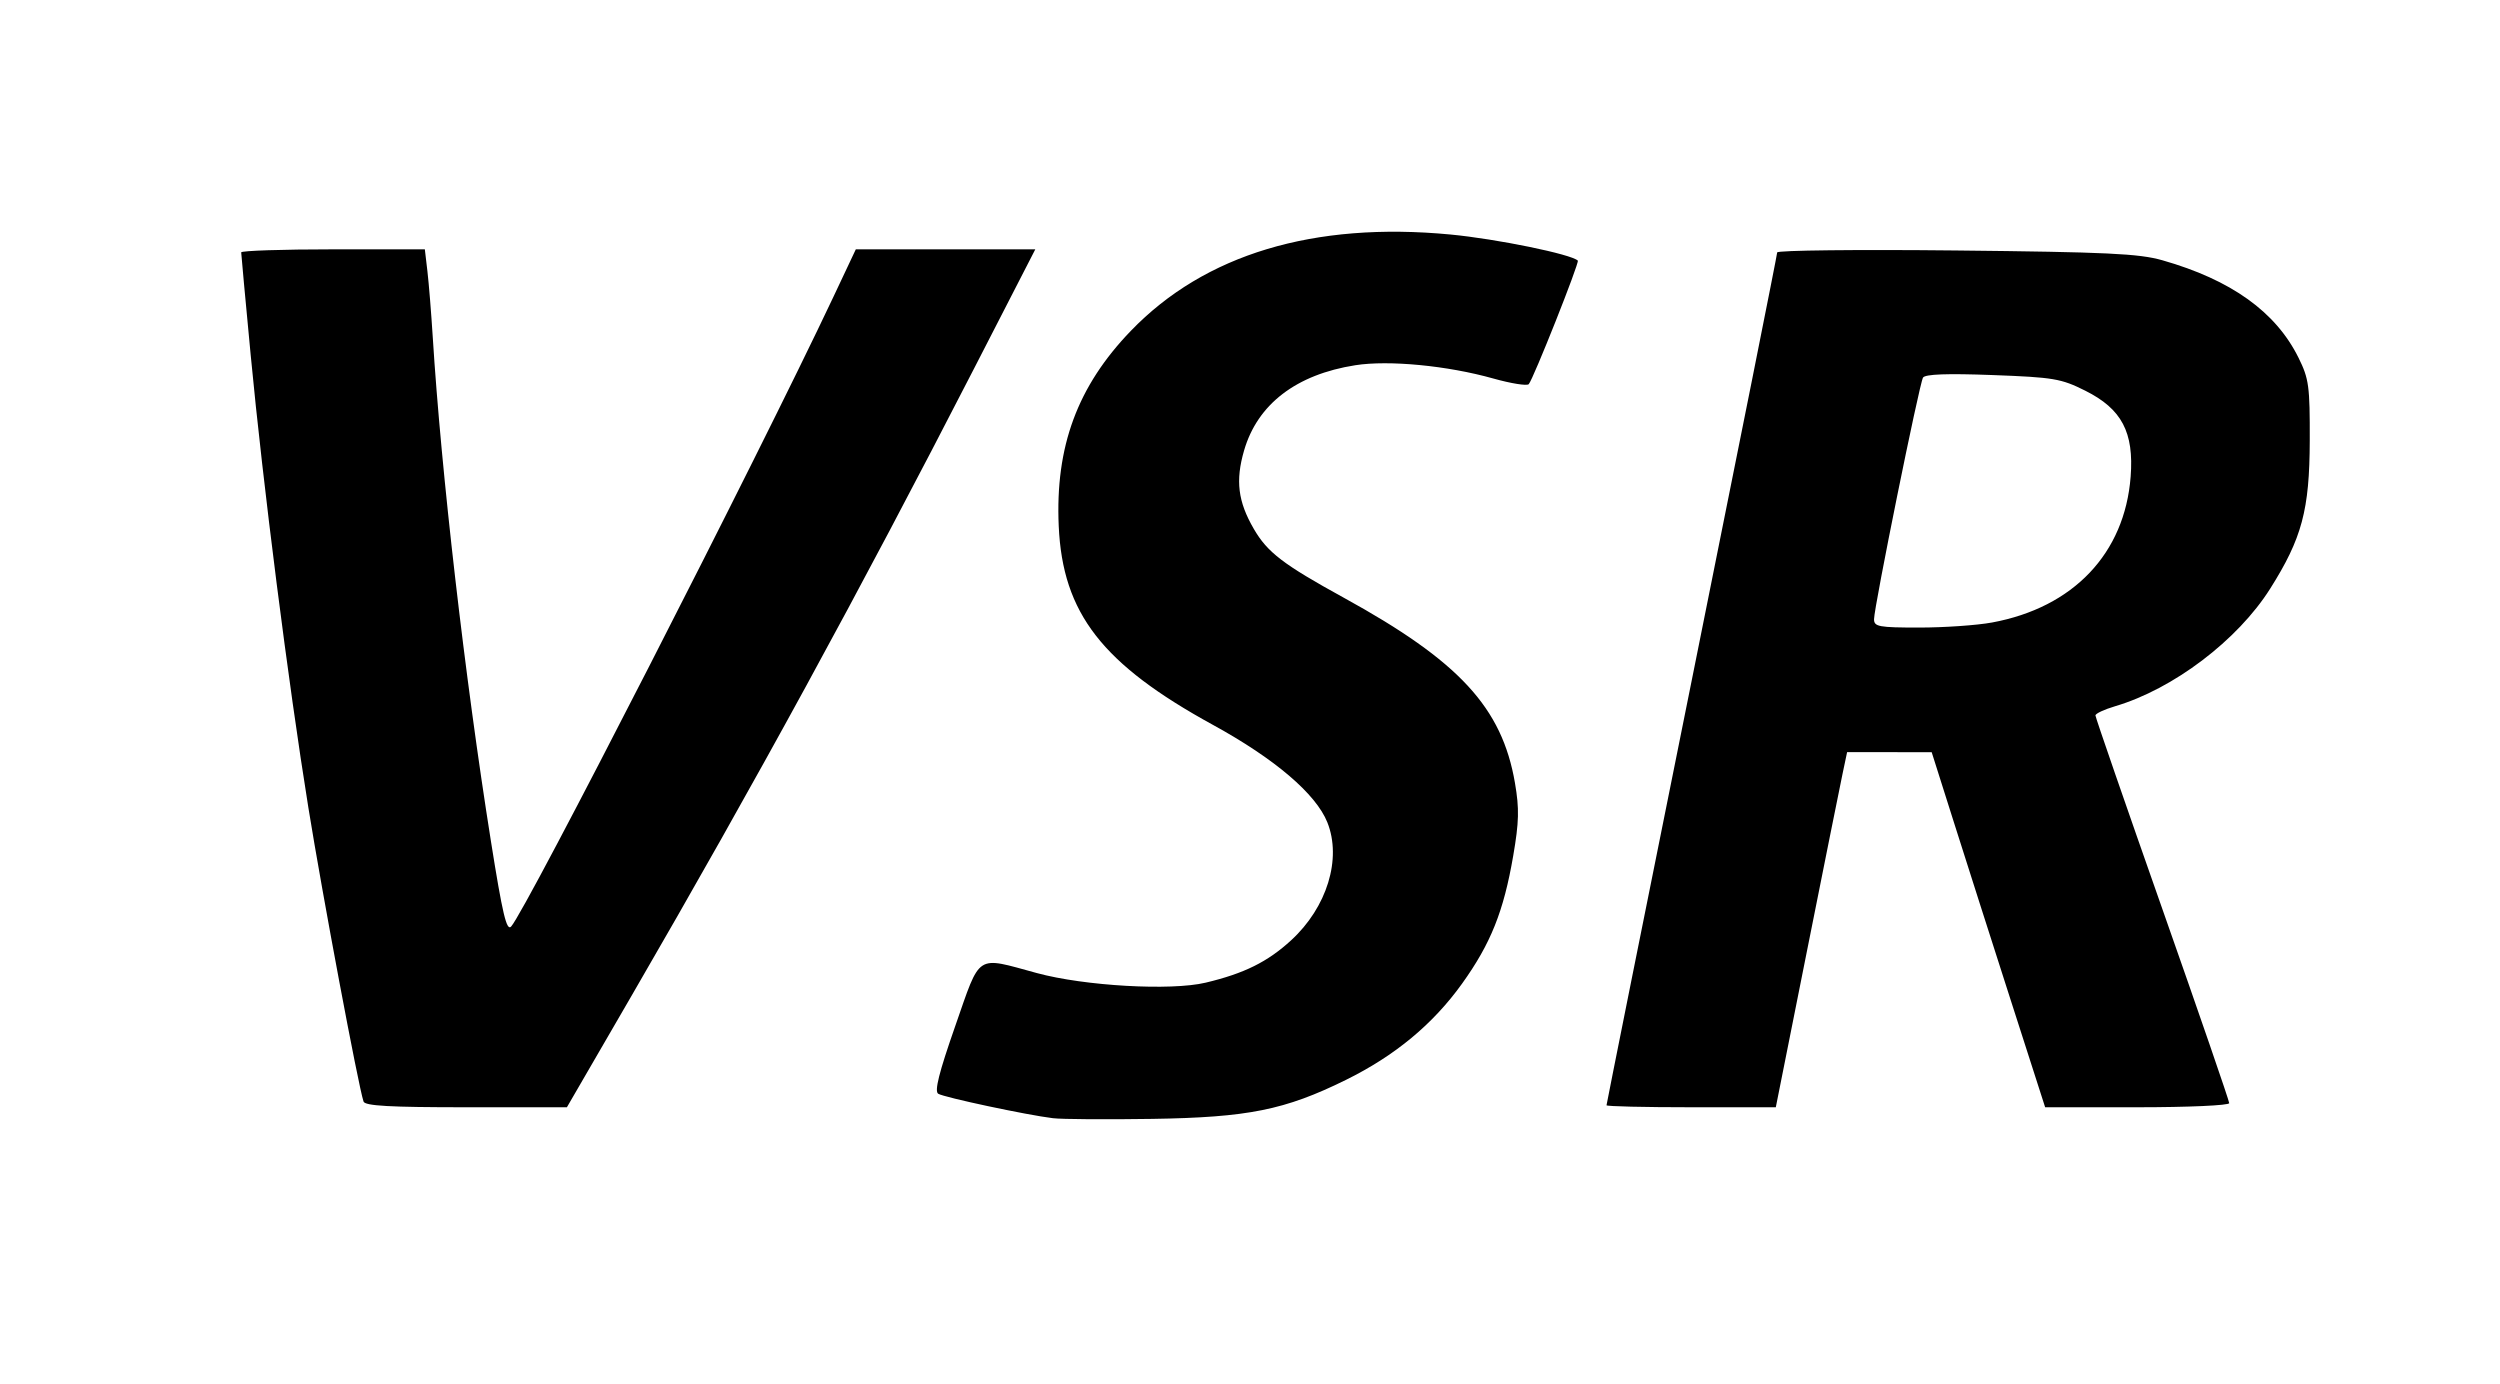
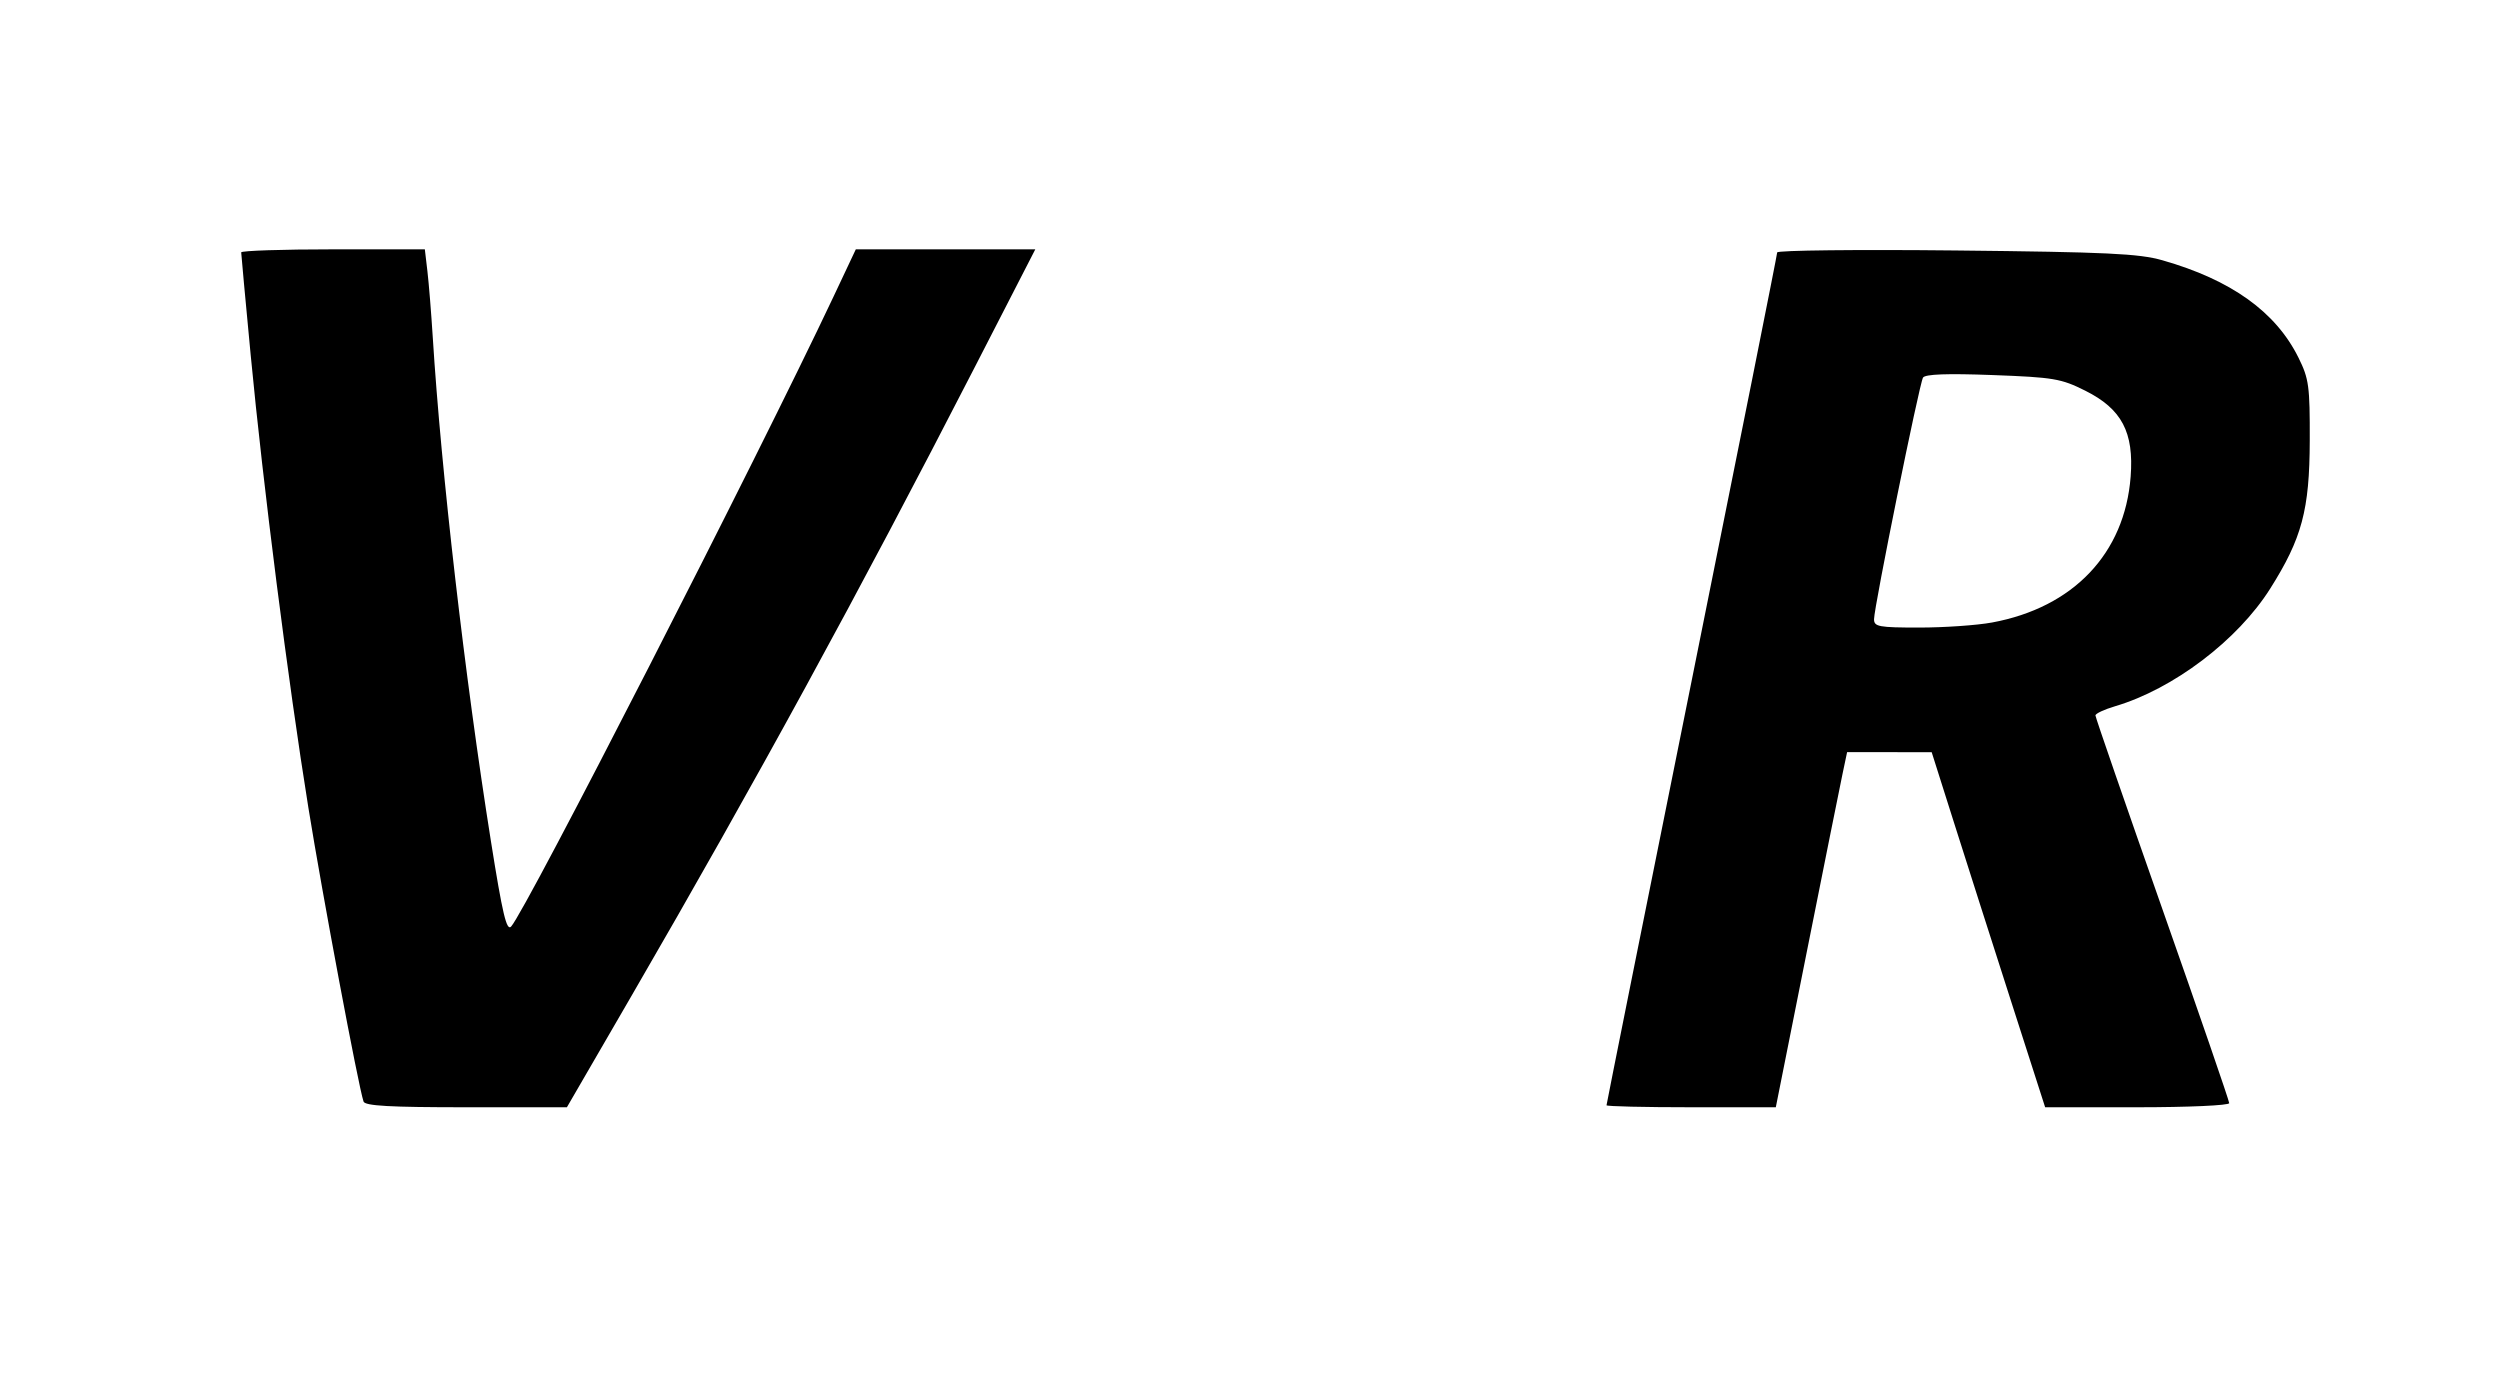
<svg xmlns="http://www.w3.org/2000/svg" xmlns:ns1="http://www.inkscape.org/namespaces/inkscape" xmlns:ns2="http://sodipodi.sourceforge.net/DTD/sodipodi-0.dtd" id="svg2816" version="1.1" ns1:version="0.47 r22583" width="542" height="300" ns2:docname="vsr.svg">
  <title id="title3107">VSR</title>
  <ns2:namedview pagecolor="#ffffff" bordercolor="#666666" borderopacity="1" objecttolerance="10" gridtolerance="10" guidetolerance="10" ns1:pageopacity="0" ns1:pageshadow="2" ns1:window-width="1920" ns1:window-height="1149" id="namedview2818" showgrid="false" ns1:zoom="2.2250293" ns1:cx="288.1607" ns1:cy="166.42631" ns1:window-x="-4" ns1:window-y="-4" ns1:window-maximized="1" ns1:current-layer="svg2816" />
-   <path style="fill:#000000" d="m 228.293,242.428 c -5.681,-0.69 -23.601,-4.507 -24.887,-5.302 -0.857,-0.53 0.159,-4.577 3.681,-14.651 5.591,-15.993 4.299,-15.153 17.706,-11.513 10.343,2.808 29.068,3.874 36.584,2.082 8.373,-1.996 13.435,-4.505 18.54,-9.189 7.783,-7.141 11.014,-17.662 7.852,-25.566 -2.471,-6.176 -11.397,-13.787 -24.757,-21.108 -24.078,-13.196 -32.631,-24.212 -33.48,-43.125 -0.774,-17.243 4.056,-30.315 15.643,-42.333 15.989,-16.583 39.631,-23.707 69.3,-20.879 10.005,0.953 26.214,4.276 27.595,5.657 0.395,0.395 -9.701,25.814 -10.64,26.789 -0.389,0.404 -3.841,-0.148 -7.673,-1.226 -9.944,-2.798 -22.65,-4.023 -29.919,-2.883 -12.799,2.006 -21.201,8.44 -24.116,18.464 -1.902,6.542 -1.343,11.084 2.094,17.005 2.968,5.114 6.335,7.691 19.51,14.933 25.033,13.759 34.316,23.808 37.12,40.183 0.953,5.563 0.883,8.418 -0.385,15.791 -2.069,12.033 -4.866,19.02 -11.084,27.692 -6.31,8.8 -14.548,15.628 -25.186,20.874 -13.231,6.526 -21.207,8.131 -42,8.452 -9.9,0.153 -19.575,0.087 -21.5,-0.147 z m -149.48,-3.622 c -1.143,-3.42 -8.912,-44.814 -11.965,-63.75 -4.342,-26.928 -9.815,-69.875 -12.5,-98.092 -1.13,-11.875 -2.055,-21.888 -2.055,-22.25 0,-0.362 8.958,-0.658 19.906,-0.658 l 19.906,0 0.56,4.75 c 0.308,2.612 0.827,9.025 1.154,14.25 1.831,29.301 6.96,73.741 12.615,109.318 2.513,15.811 3.399,19.552 4.378,18.5 3.132,-3.364 53.39,-101.564 69.895,-136.568 l 4.833,-10.25 19.456,0 19.456,0 -13.23,25.75 C 186.148,128.61 163.819,169.506 136.967,215.806 l -14.064,24.25 -21.837,0 c -16.58,0 -21.938,-0.301 -22.255,-1.25 z m 269.48,0.819 c 0,-0.237 8.325,-41.747 18.5,-92.245 10.175,-50.498 18.5,-92.19 18.5,-92.651 0,-0.46 17.438,-0.652 38.75,-0.427 32.693,0.346 39.688,0.677 44.75,2.12 14.923,4.254 24.592,11.175 29.524,21.133 2.259,4.562 2.473,6.138 2.439,18 -0.043,15.003 -1.692,21.162 -8.589,32.082 -7.067,11.189 -21.003,21.75 -33.624,25.479 -2.337,0.691 -4.25,1.588 -4.25,1.993 0,0.406 6.525,19.281 14.5,41.946 7.975,22.665 14.5,41.612 14.5,42.104 0,0.498 -8.866,0.896 -19.952,0.896 l -19.952,0 -7.472,-23.25 c -4.109,-12.788 -9.644,-30.107 -12.298,-38.488 l -4.827,-15.238 -9.167,-0.012 -9.167,-0.012 -1,4.75 c -0.55,2.612 -4.029,19.938 -7.73,38.5 l -6.73,33.75 -18.353,0 c -10.094,8e-5 -18.353,-0.194 -18.353,-0.431 z m 83.566,-104.663 c 17.643,-3.251 28.785,-14.968 30.065,-31.616 0.741,-9.635 -1.924,-14.686 -9.836,-18.643 -5.254,-2.627 -6.84,-2.895 -20.104,-3.391 -9.883,-0.37 -14.612,-0.196 -15.075,0.554 -0.796,1.289 -10.617,49.742 -10.617,52.383 0,1.619 1.017,1.807 9.816,1.807 5.399,0 12.486,-0.492 15.75,-1.093 z" id="path2828" />
+   <path style="fill:#000000" d="m 228.293,242.428 z m -149.48,-3.622 c -1.143,-3.42 -8.912,-44.814 -11.965,-63.75 -4.342,-26.928 -9.815,-69.875 -12.5,-98.092 -1.13,-11.875 -2.055,-21.888 -2.055,-22.25 0,-0.362 8.958,-0.658 19.906,-0.658 l 19.906,0 0.56,4.75 c 0.308,2.612 0.827,9.025 1.154,14.25 1.831,29.301 6.96,73.741 12.615,109.318 2.513,15.811 3.399,19.552 4.378,18.5 3.132,-3.364 53.39,-101.564 69.895,-136.568 l 4.833,-10.25 19.456,0 19.456,0 -13.23,25.75 C 186.148,128.61 163.819,169.506 136.967,215.806 l -14.064,24.25 -21.837,0 c -16.58,0 -21.938,-0.301 -22.255,-1.25 z m 269.48,0.819 c 0,-0.237 8.325,-41.747 18.5,-92.245 10.175,-50.498 18.5,-92.19 18.5,-92.651 0,-0.46 17.438,-0.652 38.75,-0.427 32.693,0.346 39.688,0.677 44.75,2.12 14.923,4.254 24.592,11.175 29.524,21.133 2.259,4.562 2.473,6.138 2.439,18 -0.043,15.003 -1.692,21.162 -8.589,32.082 -7.067,11.189 -21.003,21.75 -33.624,25.479 -2.337,0.691 -4.25,1.588 -4.25,1.993 0,0.406 6.525,19.281 14.5,41.946 7.975,22.665 14.5,41.612 14.5,42.104 0,0.498 -8.866,0.896 -19.952,0.896 l -19.952,0 -7.472,-23.25 c -4.109,-12.788 -9.644,-30.107 -12.298,-38.488 l -4.827,-15.238 -9.167,-0.012 -9.167,-0.012 -1,4.75 c -0.55,2.612 -4.029,19.938 -7.73,38.5 l -6.73,33.75 -18.353,0 c -10.094,8e-5 -18.353,-0.194 -18.353,-0.431 z m 83.566,-104.663 c 17.643,-3.251 28.785,-14.968 30.065,-31.616 0.741,-9.635 -1.924,-14.686 -9.836,-18.643 -5.254,-2.627 -6.84,-2.895 -20.104,-3.391 -9.883,-0.37 -14.612,-0.196 -15.075,0.554 -0.796,1.289 -10.617,49.742 -10.617,52.383 0,1.619 1.017,1.807 9.816,1.807 5.399,0 12.486,-0.492 15.75,-1.093 z" id="path2828" />
</svg>